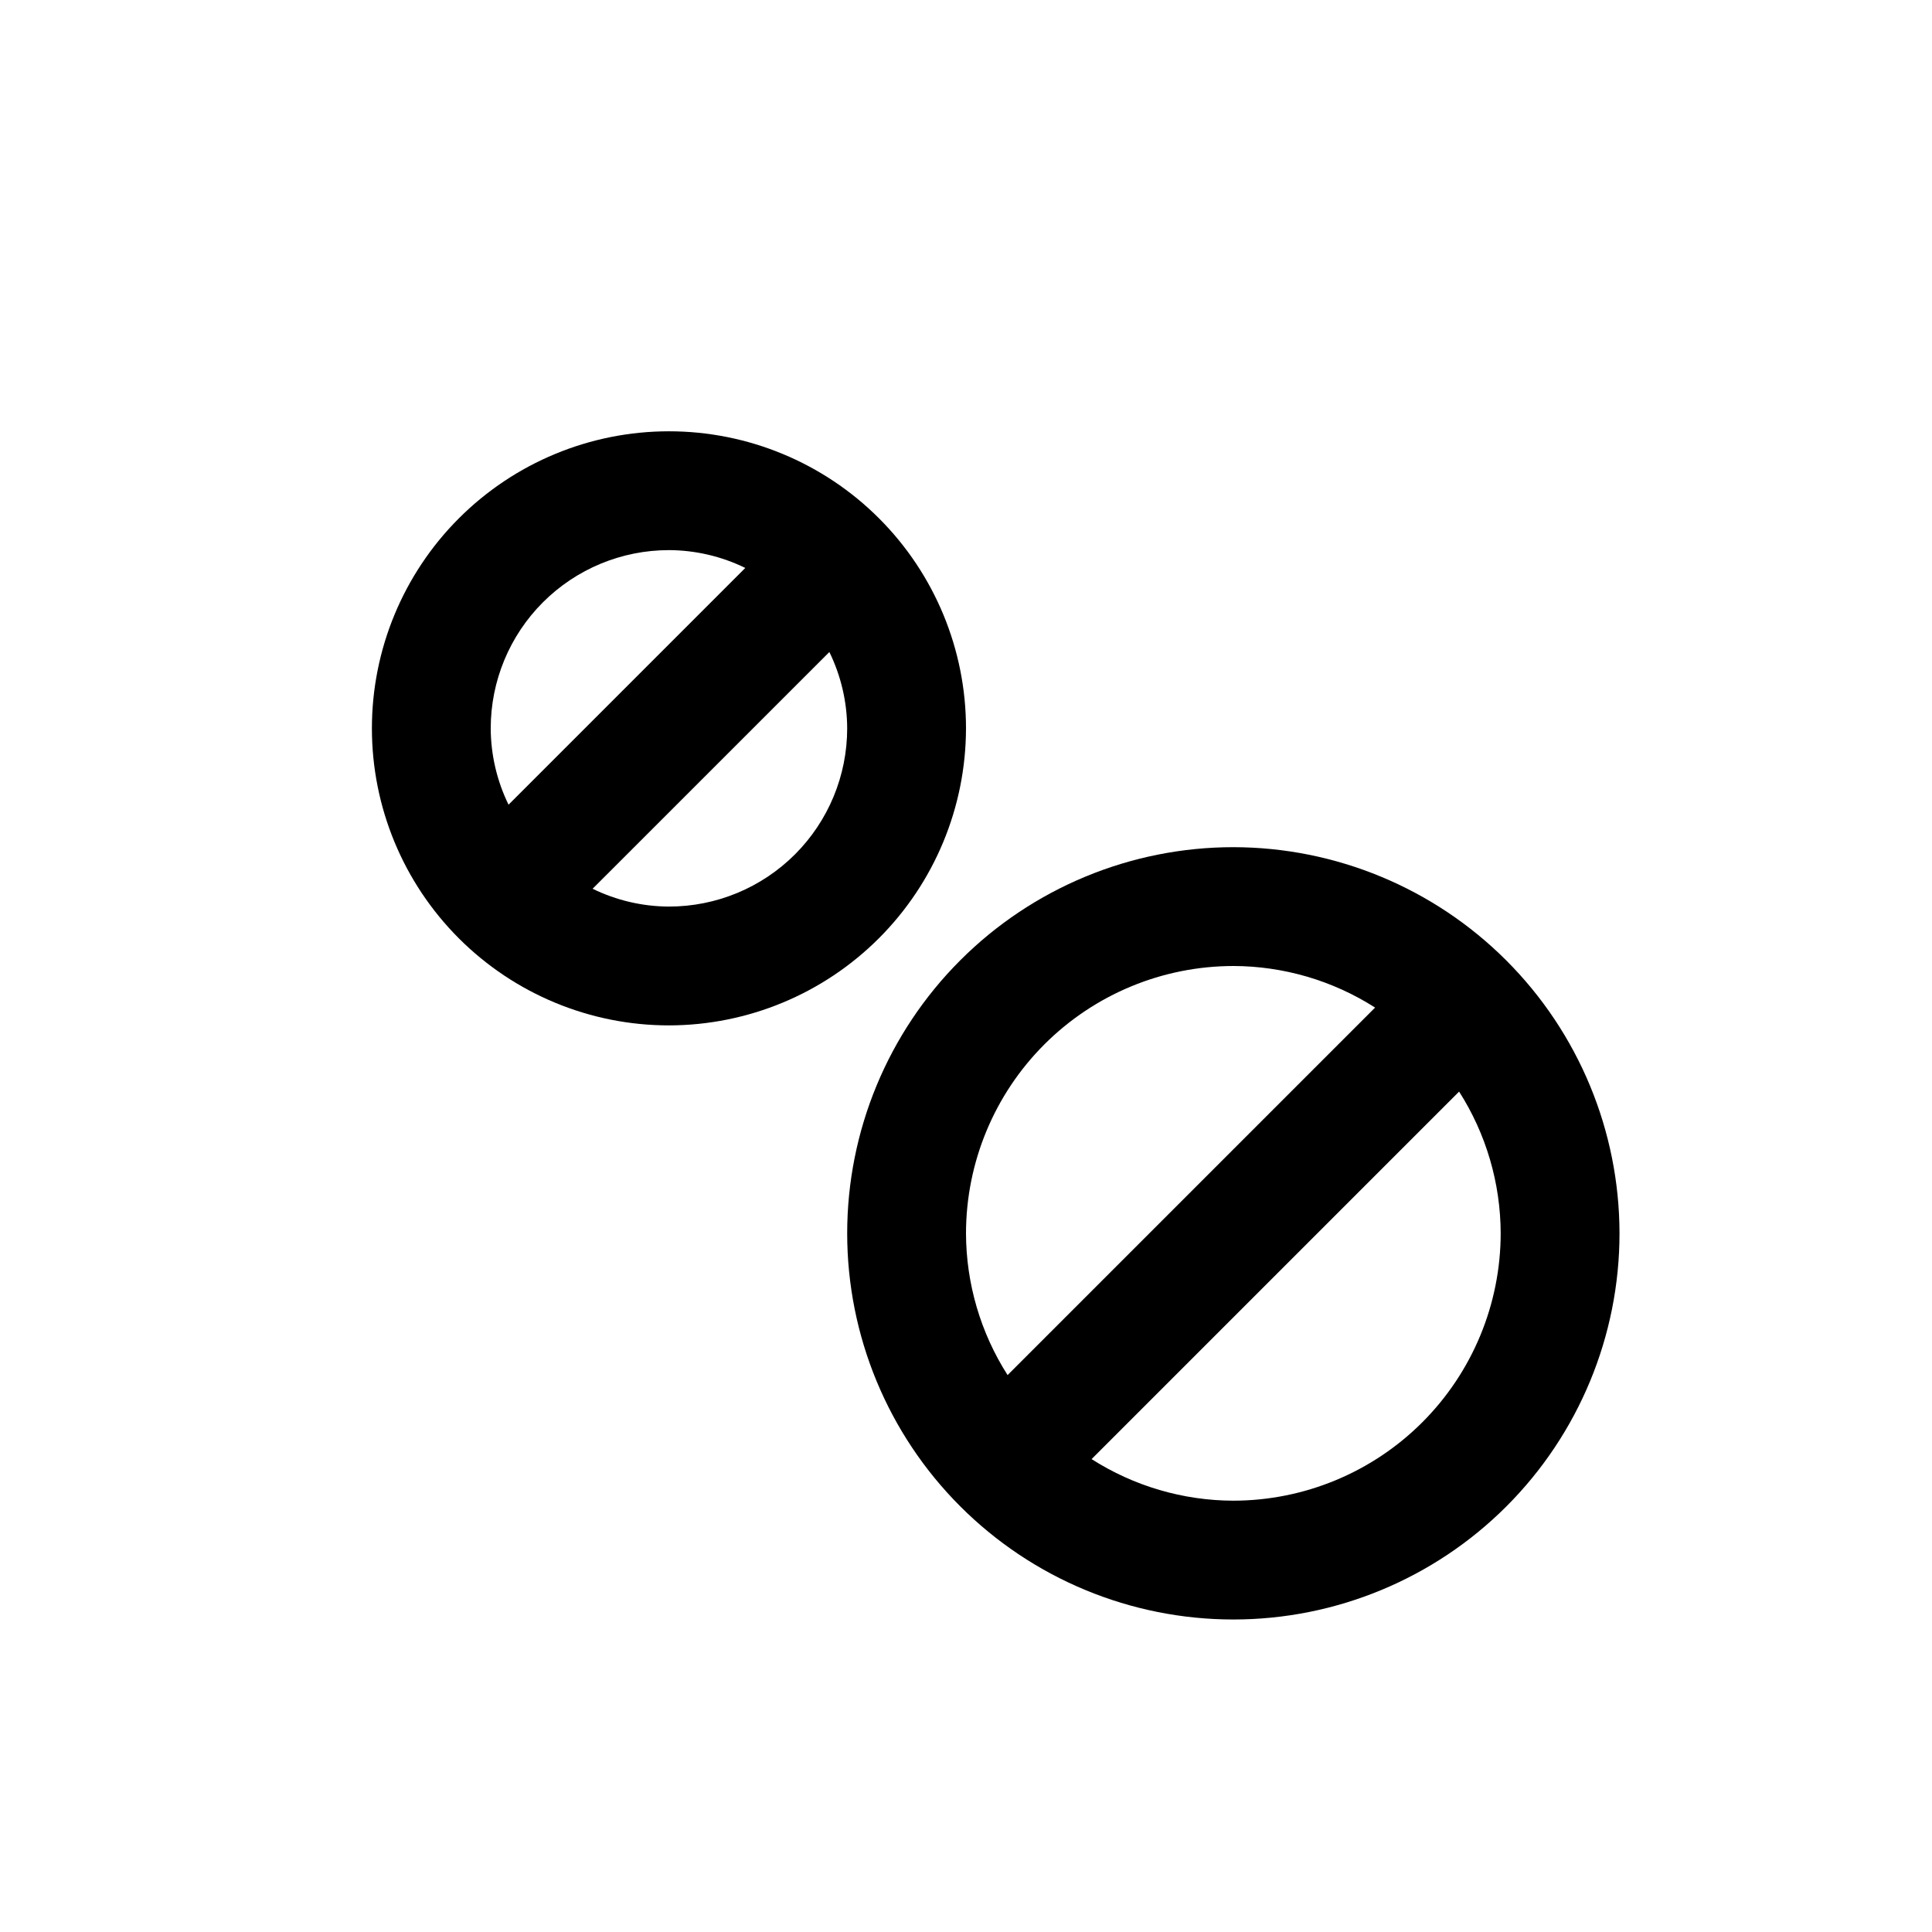
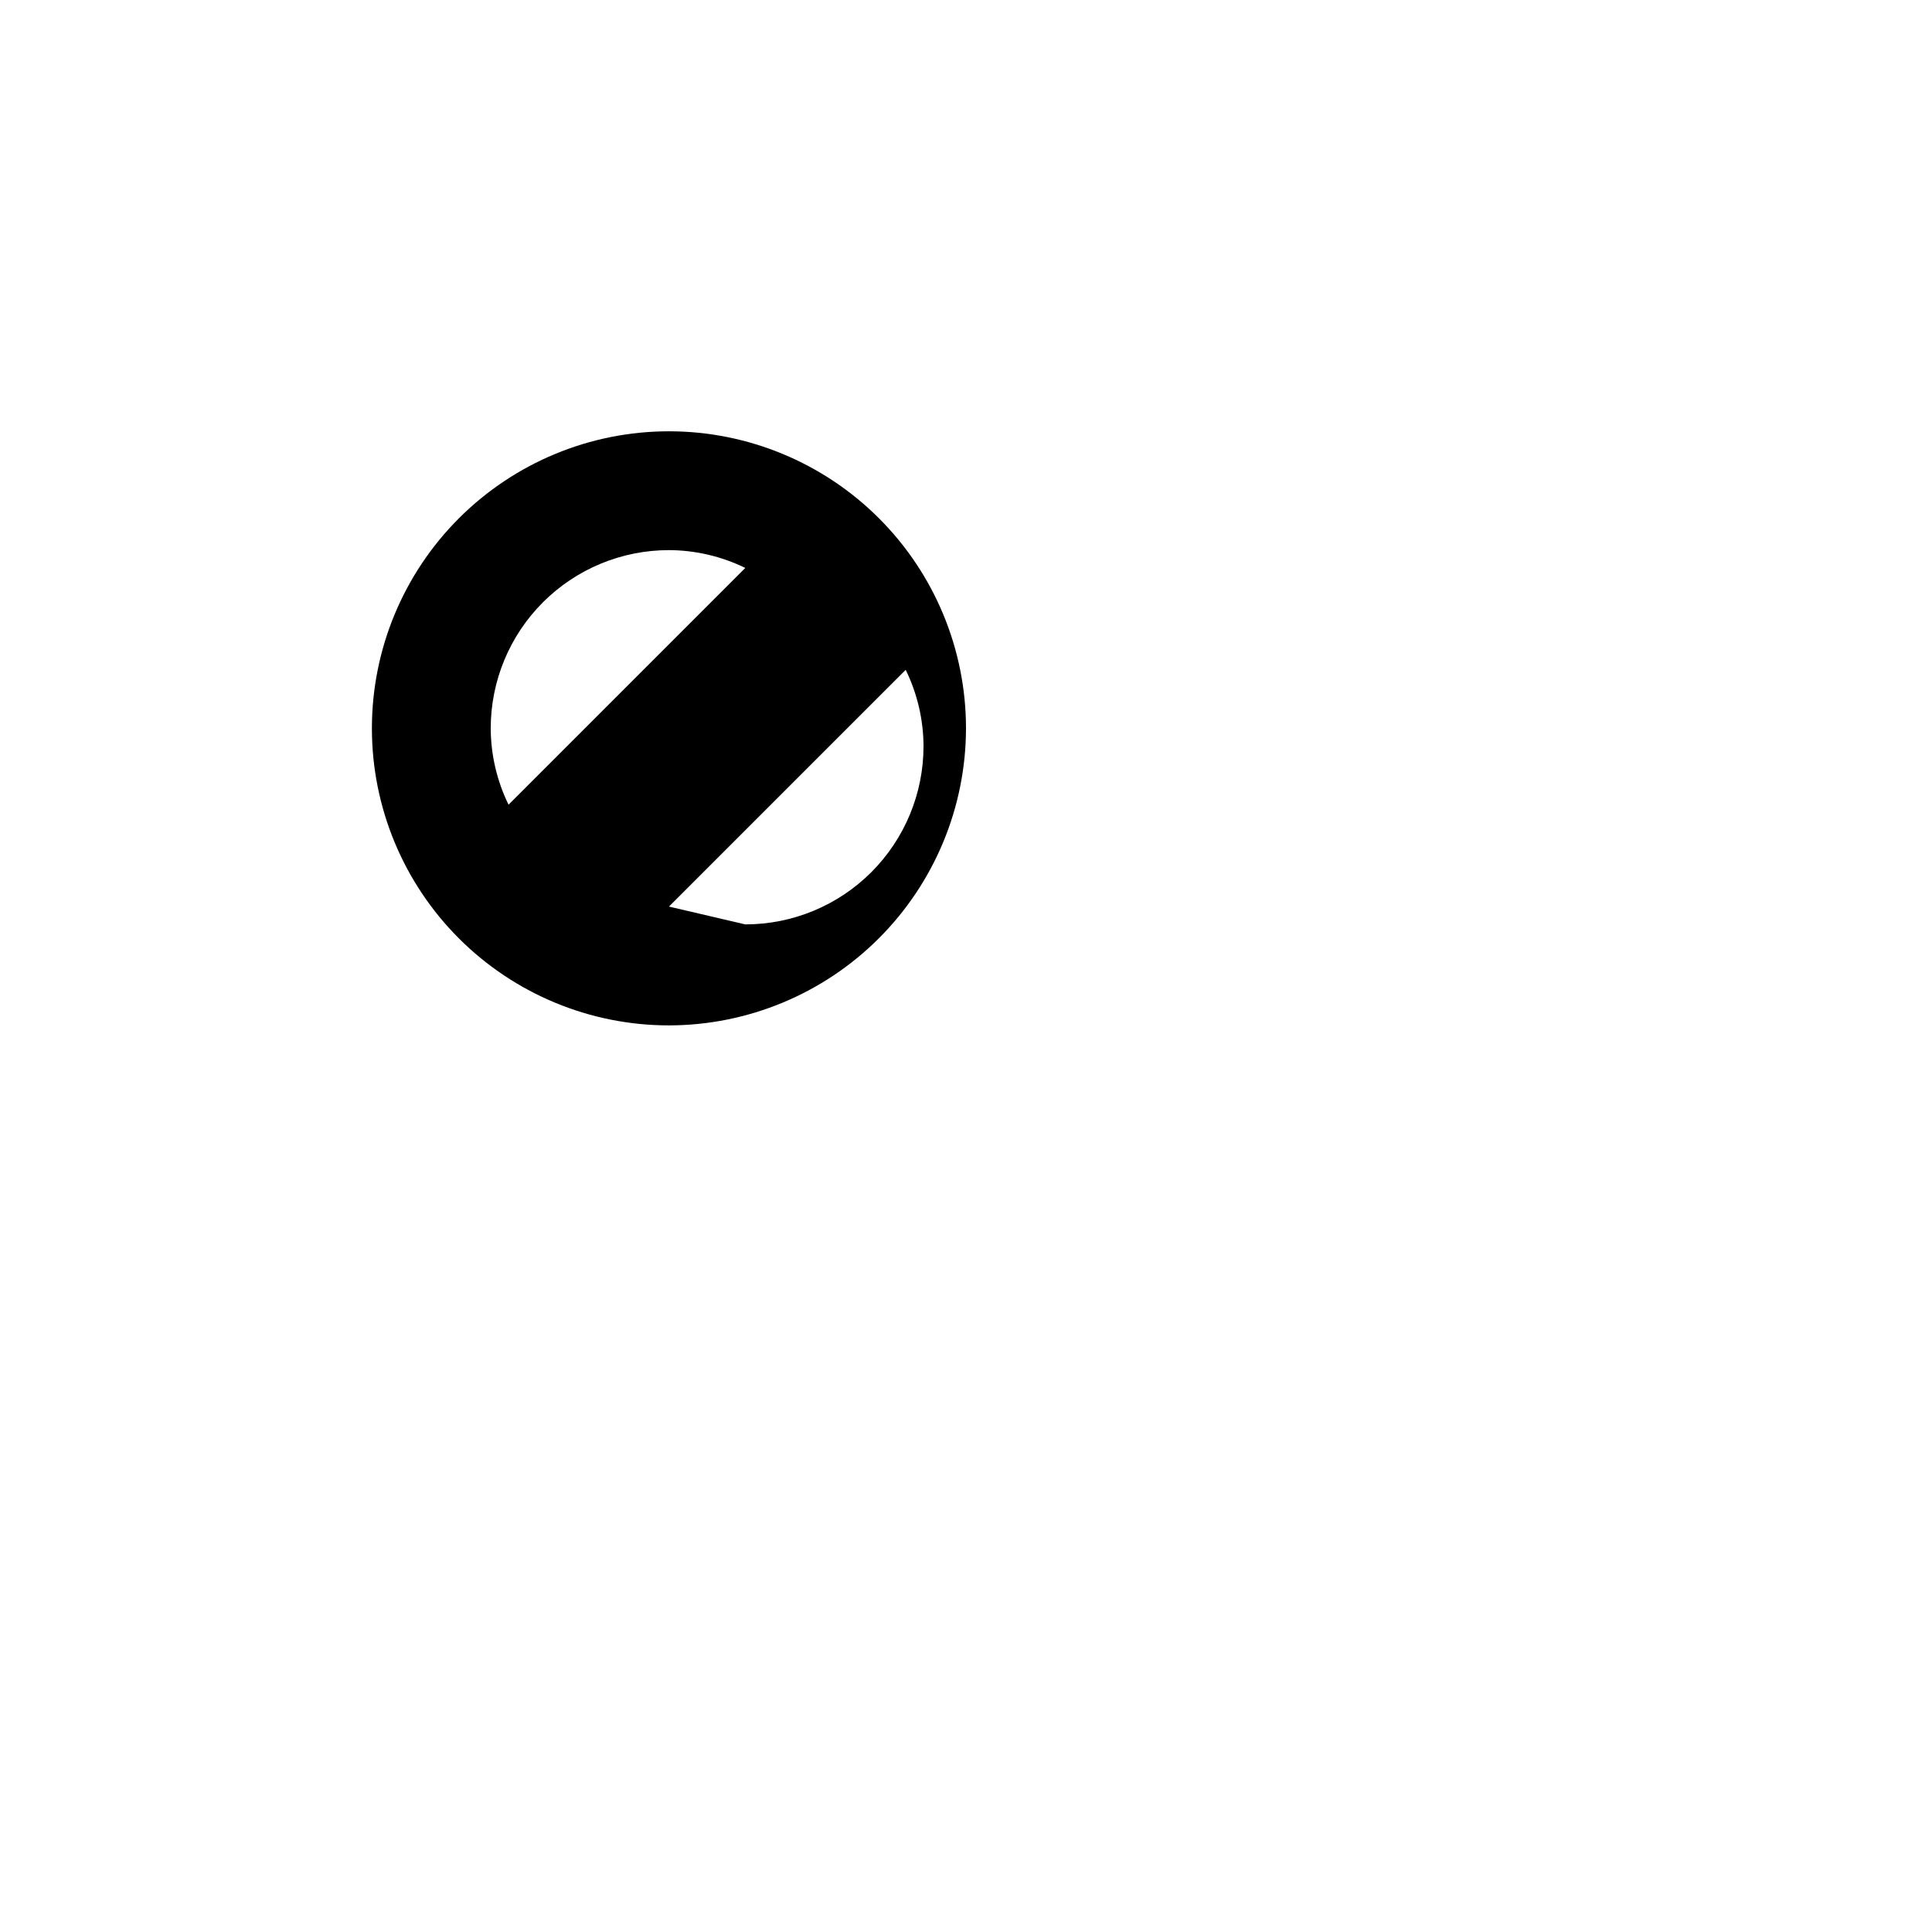
<svg xmlns="http://www.w3.org/2000/svg" fill="#000000" width="800px" height="800px" version="1.1" viewBox="144 144 512 512">
  <g>
-     <path d="m400 337.02c0-20.879-8.297-40.902-23.059-55.664-14.762-14.762-34.785-23.059-55.664-23.059s-40.898 8.297-55.664 23.059c-14.762 14.762-23.055 34.785-23.055 55.664 0 20.875 8.293 40.898 23.055 55.664 14.766 14.762 34.785 23.055 55.664 23.055 20.871-0.023 40.879-8.328 55.637-23.082 14.758-14.758 23.059-34.77 23.086-55.637zm-78.723-47.234c7.016 0.027 13.93 1.645 20.23 4.723l-62.738 62.742c-3.082-6.301-4.695-13.219-4.723-20.23 0-12.527 4.977-24.543 13.832-33.398 8.859-8.859 20.871-13.836 33.398-13.836zm0 94.465c-7.012-0.027-13.93-1.641-20.23-4.723l62.742-62.738c3.078 6.301 4.695 13.215 4.723 20.23 0 12.527-4.977 24.539-13.836 33.398-8.855 8.855-20.871 13.832-33.398 13.832z" />
-     <path d="m470.85 368.51c-27.141 0-53.172 10.781-72.363 29.973s-29.973 45.223-29.973 72.363 10.781 53.172 29.973 72.363c19.191 19.191 45.223 29.973 72.363 29.973s53.172-10.781 72.363-29.973c19.191-19.191 29.973-45.223 29.973-72.363-0.035-27.133-10.828-53.141-30.012-72.328-19.184-19.184-45.195-29.977-72.324-30.008zm0 31.488c13.312 0.035 26.34 3.856 37.562 11.02l-97.391 97.391c-7.164-11.223-10.984-24.25-11.02-37.562 0.02-18.785 7.492-36.793 20.773-50.074s31.289-20.754 50.074-20.773zm0 141.7c-13.316-0.035-26.344-3.859-37.566-11.02l97.395-97.395c7.16 11.223 10.984 24.25 11.02 37.566-0.02 18.781-7.492 36.793-20.773 50.074s-31.293 20.754-50.074 20.773z" />
+     <path d="m400 337.02c0-20.879-8.297-40.902-23.059-55.664-14.762-14.762-34.785-23.059-55.664-23.059s-40.898 8.297-55.664 23.059c-14.762 14.762-23.055 34.785-23.055 55.664 0 20.875 8.293 40.898 23.055 55.664 14.766 14.762 34.785 23.055 55.664 23.055 20.871-0.023 40.879-8.328 55.637-23.082 14.758-14.758 23.059-34.77 23.086-55.637zm-78.723-47.234c7.016 0.027 13.93 1.645 20.23 4.723l-62.738 62.742c-3.082-6.301-4.695-13.219-4.723-20.23 0-12.527 4.977-24.543 13.832-33.398 8.859-8.859 20.871-13.836 33.398-13.836zm0 94.465l62.742-62.738c3.078 6.301 4.695 13.215 4.723 20.23 0 12.527-4.977 24.539-13.836 33.398-8.855 8.855-20.871 13.832-33.398 13.832z" />
  </g>
</svg>